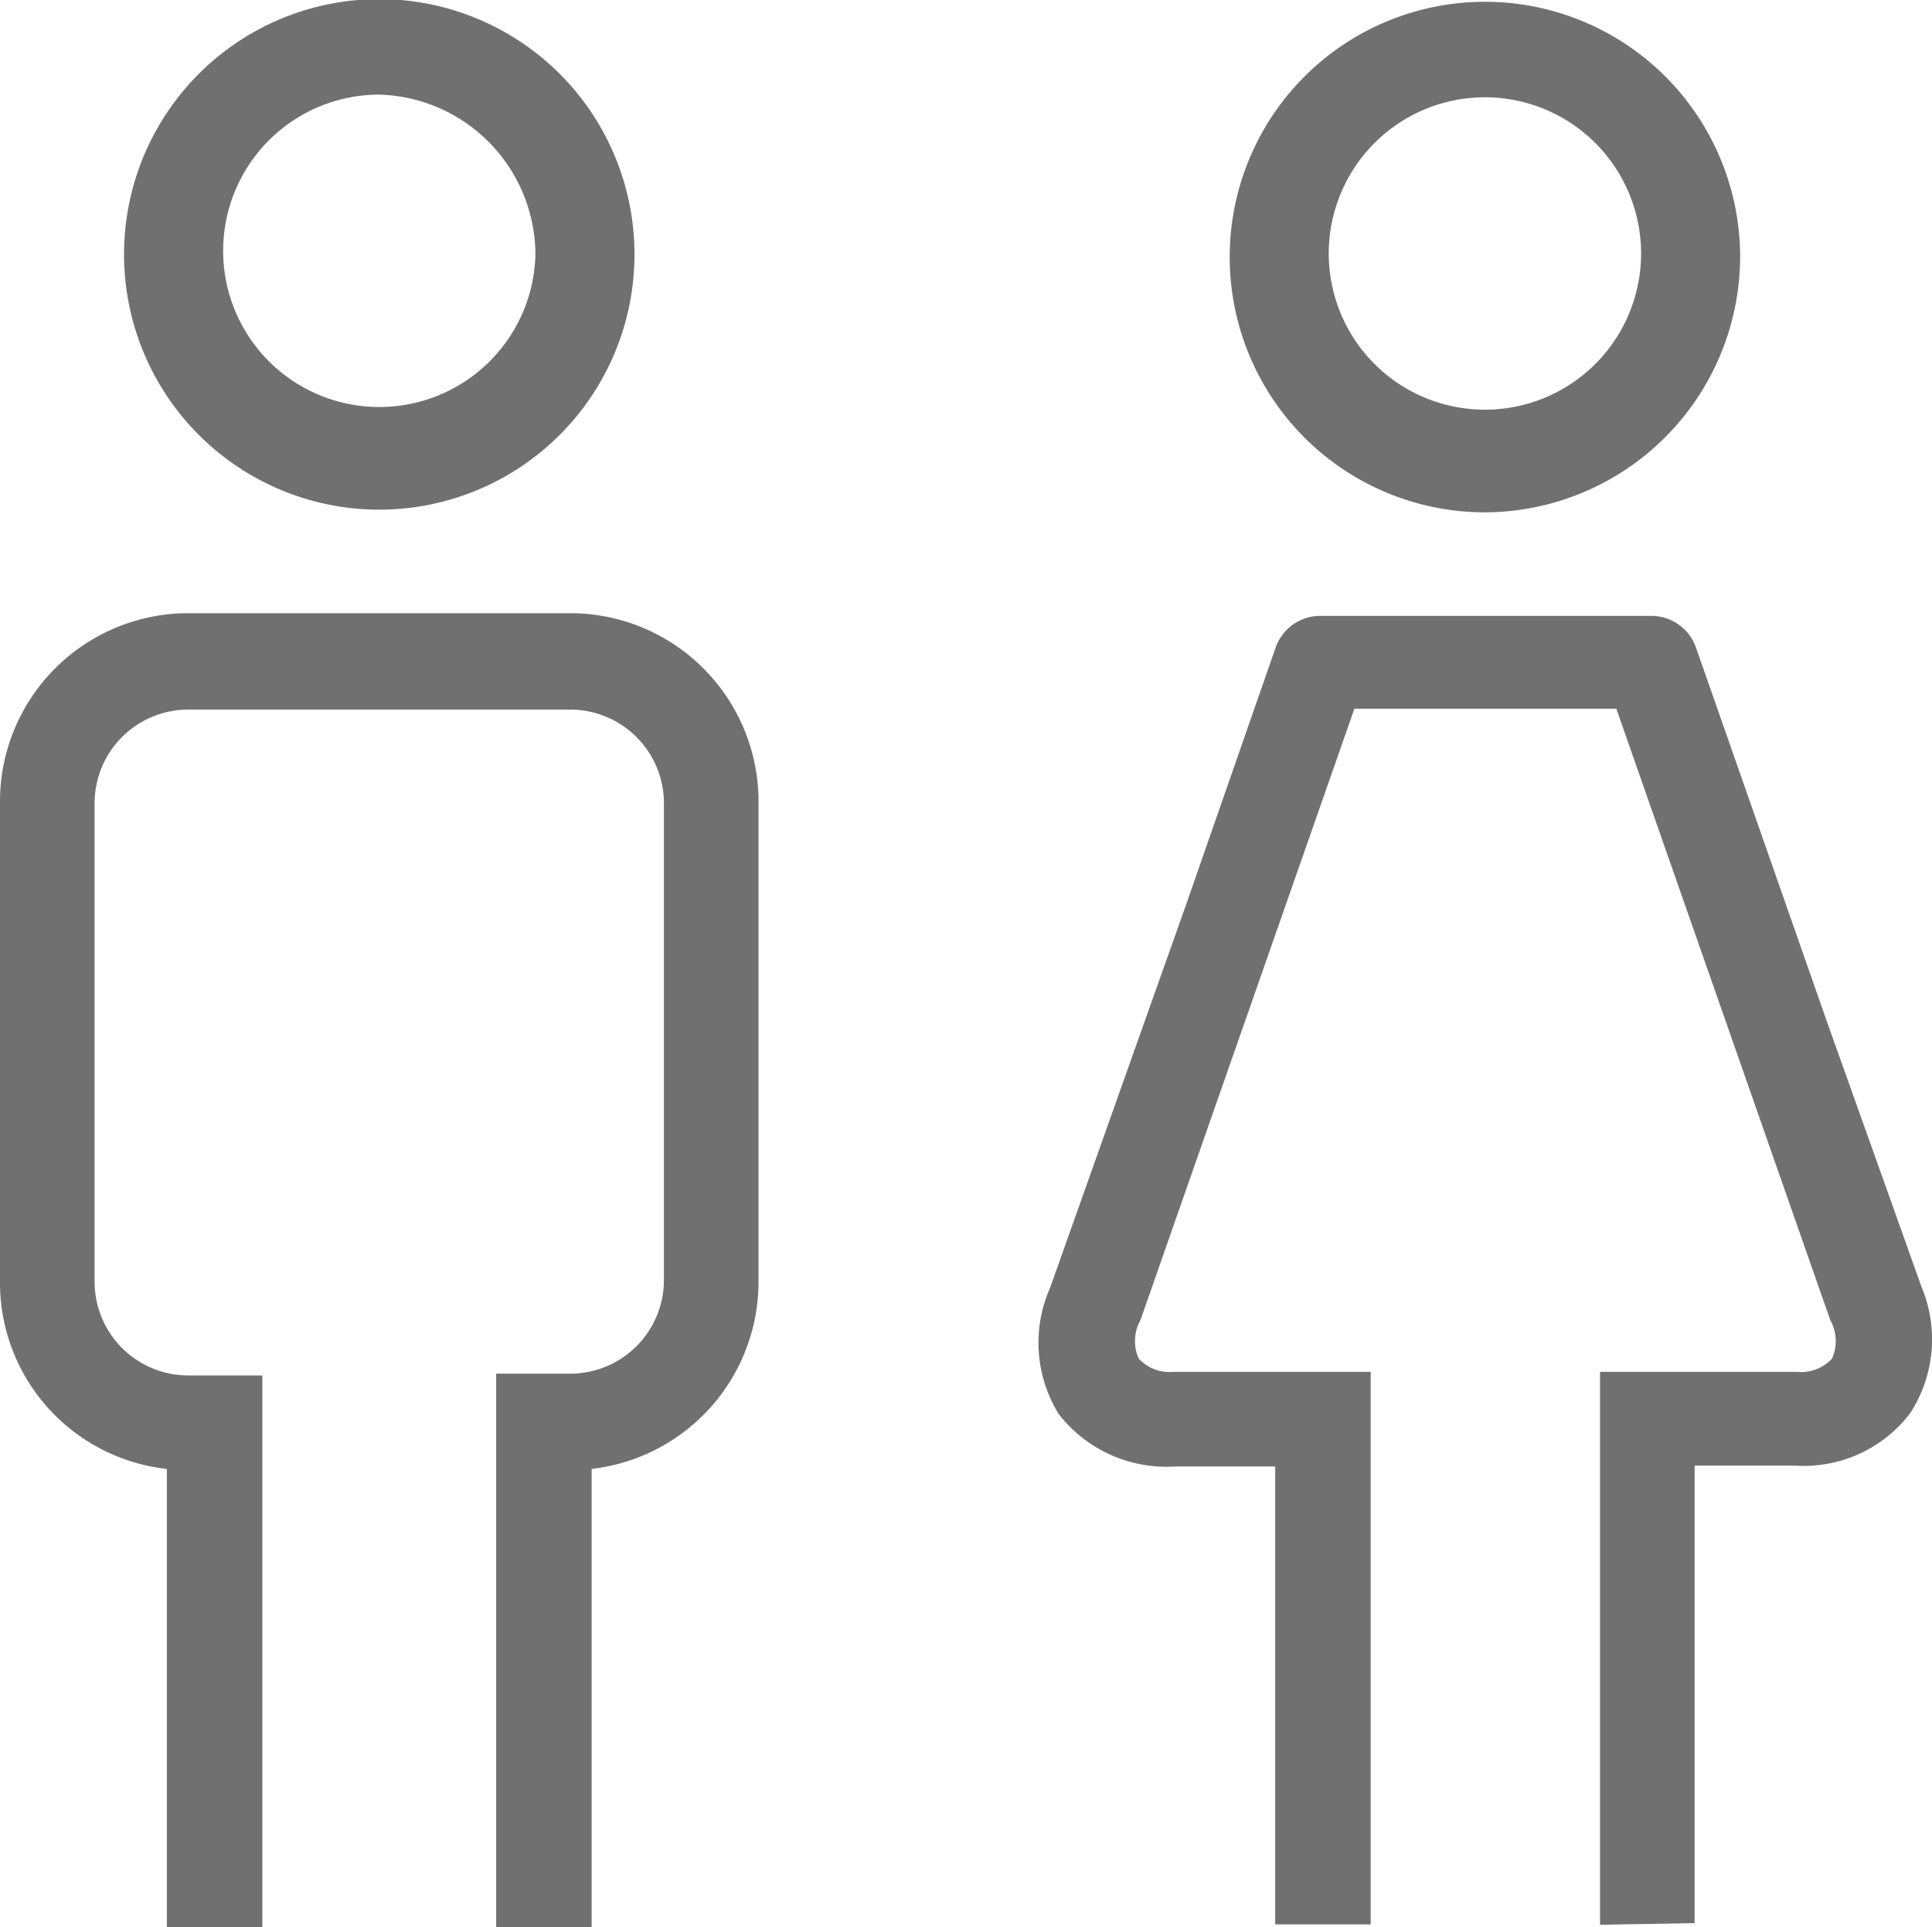
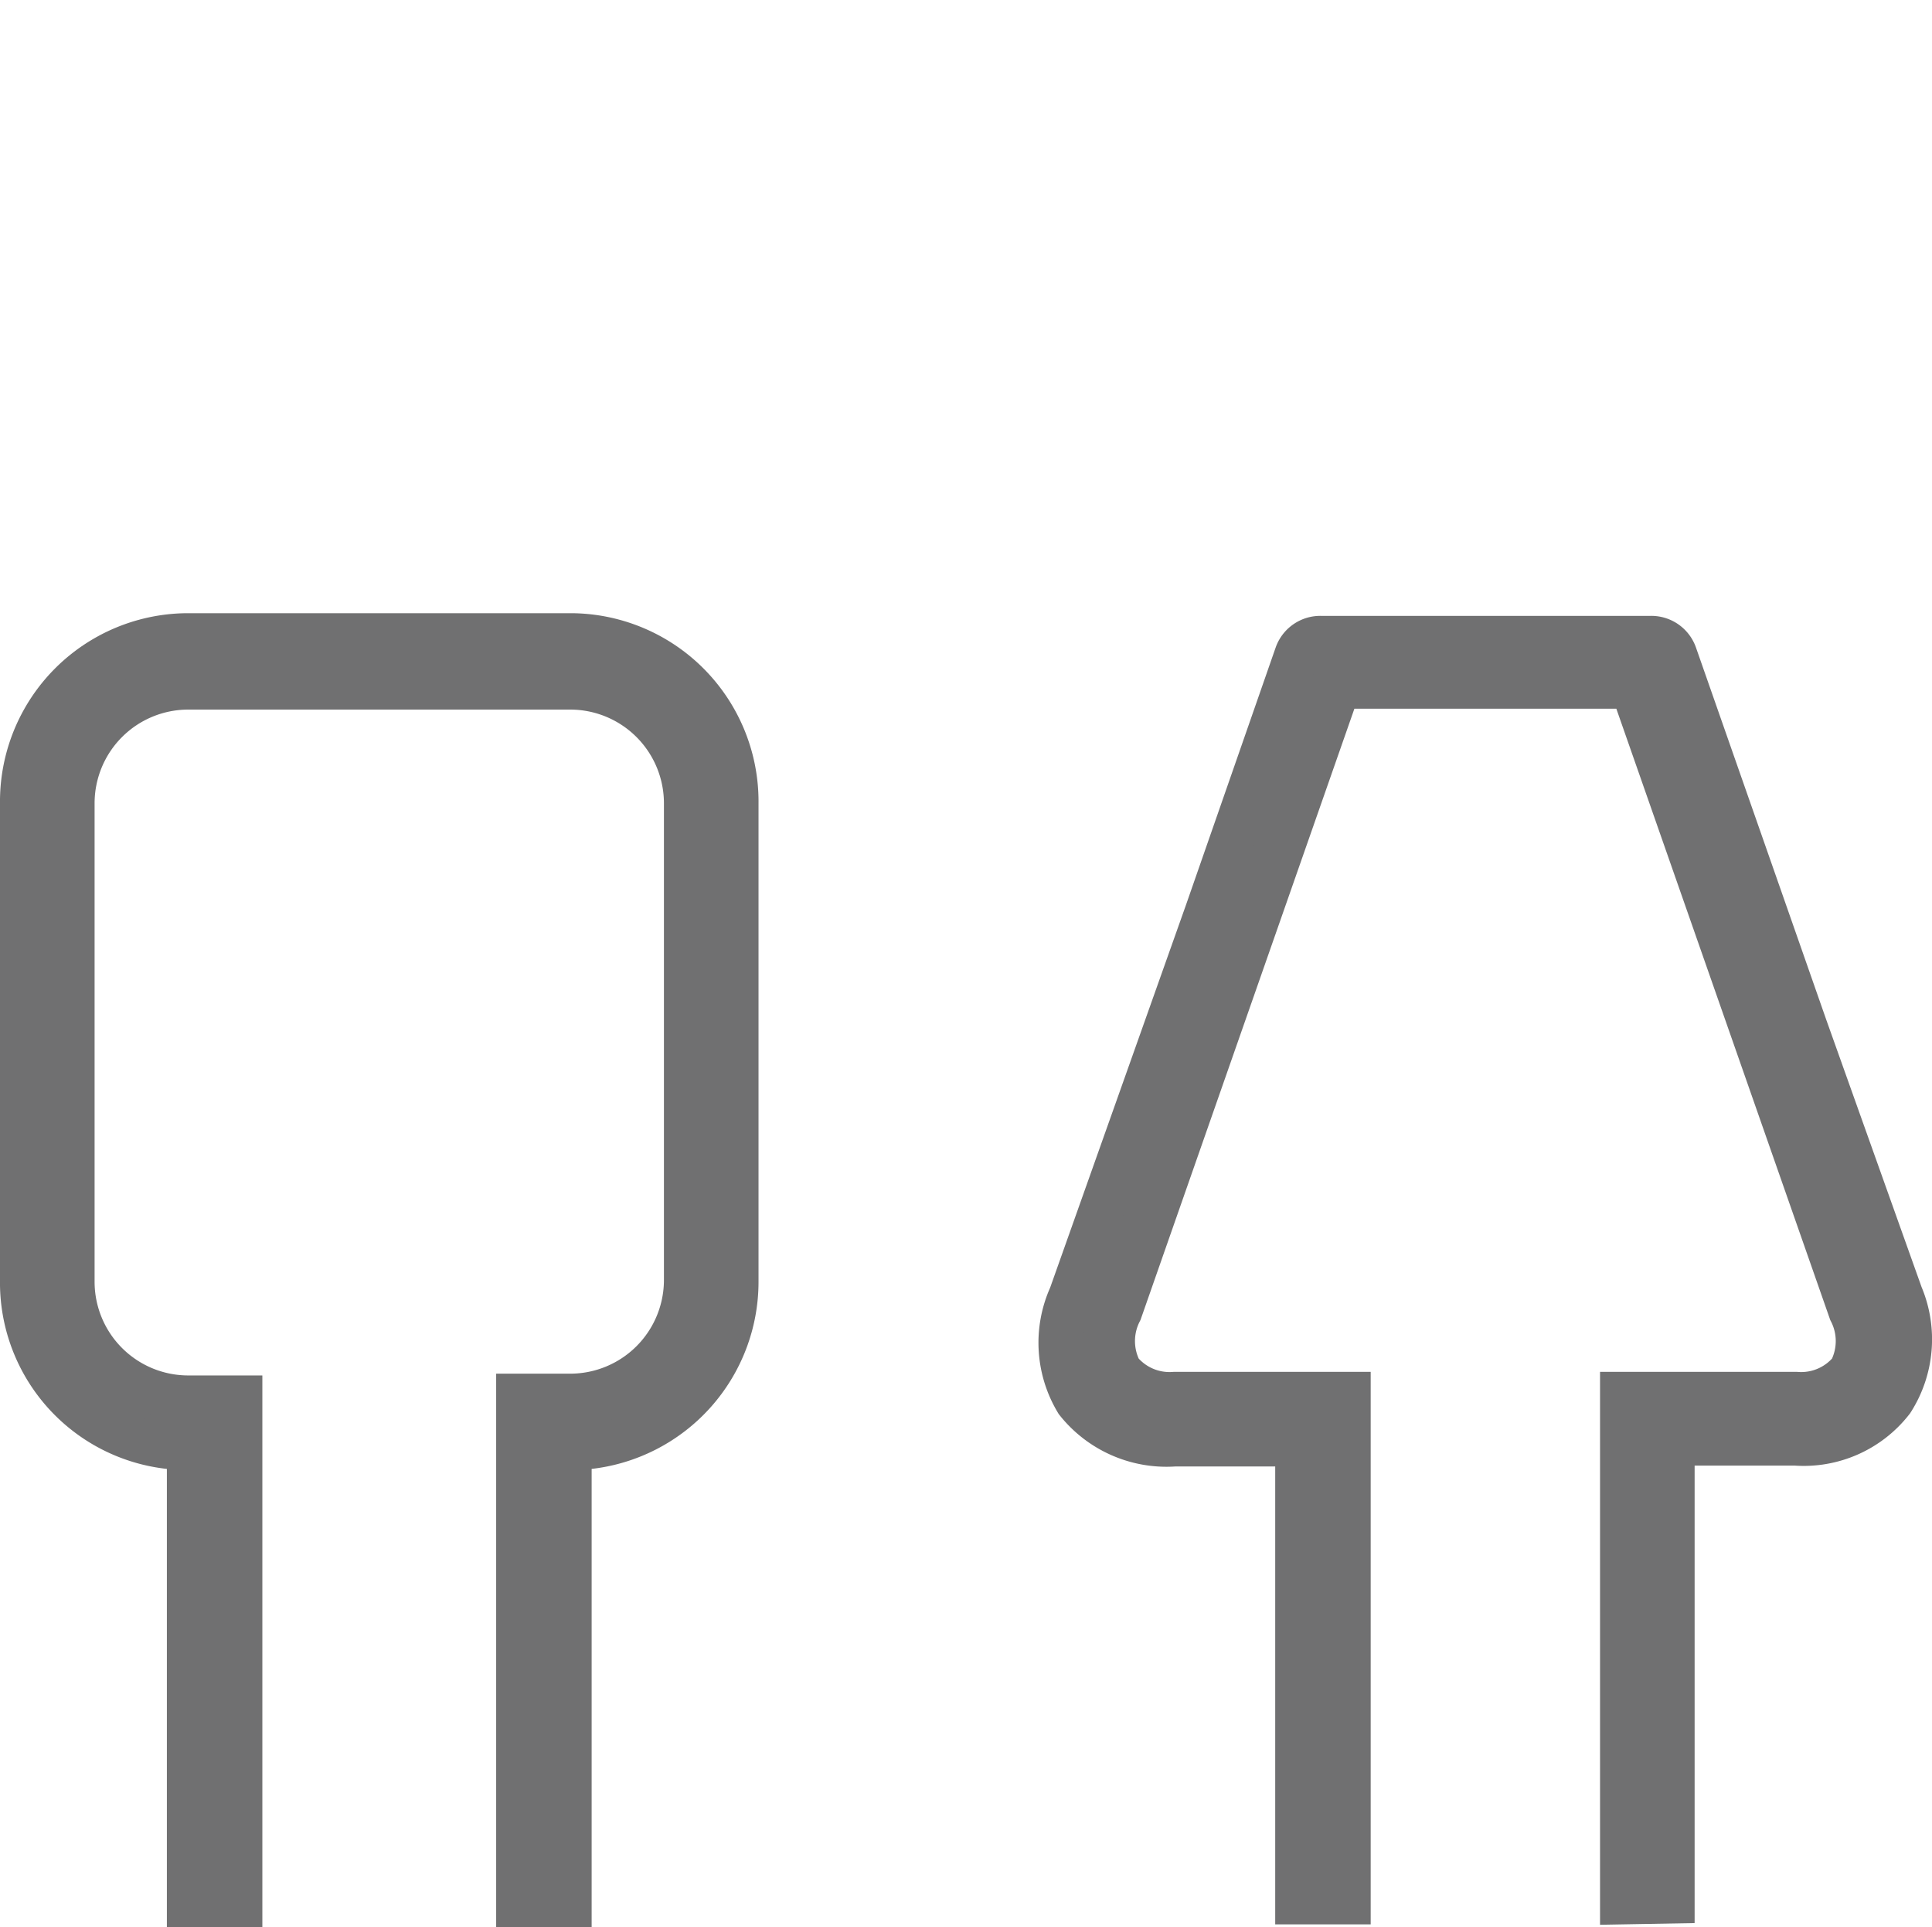
<svg xmlns="http://www.w3.org/2000/svg" viewBox="0 0 21.65 21.59">
  <defs>
    <style>.cls-1{fill:#707071;stroke:#707071;stroke-miterlimit:10;stroke-width:0.5px;}</style>
  </defs>
  <title>Ativo 13</title>
  <g id="Camada_2" data-name="Camada 2">
    <g id="Layer_1" data-name="Layer 1">
      <path class="cls-1" d="M18.18,21.31V15.62h1.95a.72.72,0,0,0,.61-.26.73.73,0,0,0,0-.67l-2.45-7H15l-2.45,7a.73.73,0,0,0,0,.67.72.72,0,0,0,.61.26h1.95v5.69h-.57V16.18H13.16a1.28,1.28,0,0,1-1.09-.48A1.27,1.27,0,0,1,12,14.52l1.53-4.31,1-2.87a.28.28,0,0,1,.27-.19H18.5a.28.28,0,0,1,.27.19l1.46,4.17,1.07,3a1.27,1.27,0,0,1-.1,1.18,1.25,1.25,0,0,1-1.08.48H18.74v5.13Z" />
-       <path class="cls-1" d="M16.64,5.49a2.61,2.61,0,1,1,2.61-2.61A2.62,2.62,0,0,1,16.64,5.49Zm0-4.65a2,2,0,1,0,2,2A2,2,0,0,0,16.64.84Z" />
      <path class="cls-1" d="M5.81,21.34v-5.7h.58a1.3,1.3,0,0,0,1.3-1.3V9a1.3,1.3,0,0,0-1.3-1.3H2.11A1.3,1.3,0,0,0,.81,9v5.36a1.3,1.3,0,0,0,1.3,1.3h.58v5.7H2.12V16.21l-.21,0A1.85,1.85,0,0,1,.25,14.34V9A1.86,1.86,0,0,1,2.11,7.12H6.39A1.86,1.86,0,0,1,8.25,9v5.36a1.86,1.86,0,0,1-1.66,1.85l-.21,0v5.13Z" />
-       <path class="cls-1" d="M4.25,5.46a2.61,2.61,0,1,1,2.61-2.6A2.61,2.61,0,0,1,4.25,5.46Zm0-4.65a2,2,0,1,0,2,2.05A2.05,2.05,0,0,0,4.25.81Z" />
    </g>
  </g>
</svg>